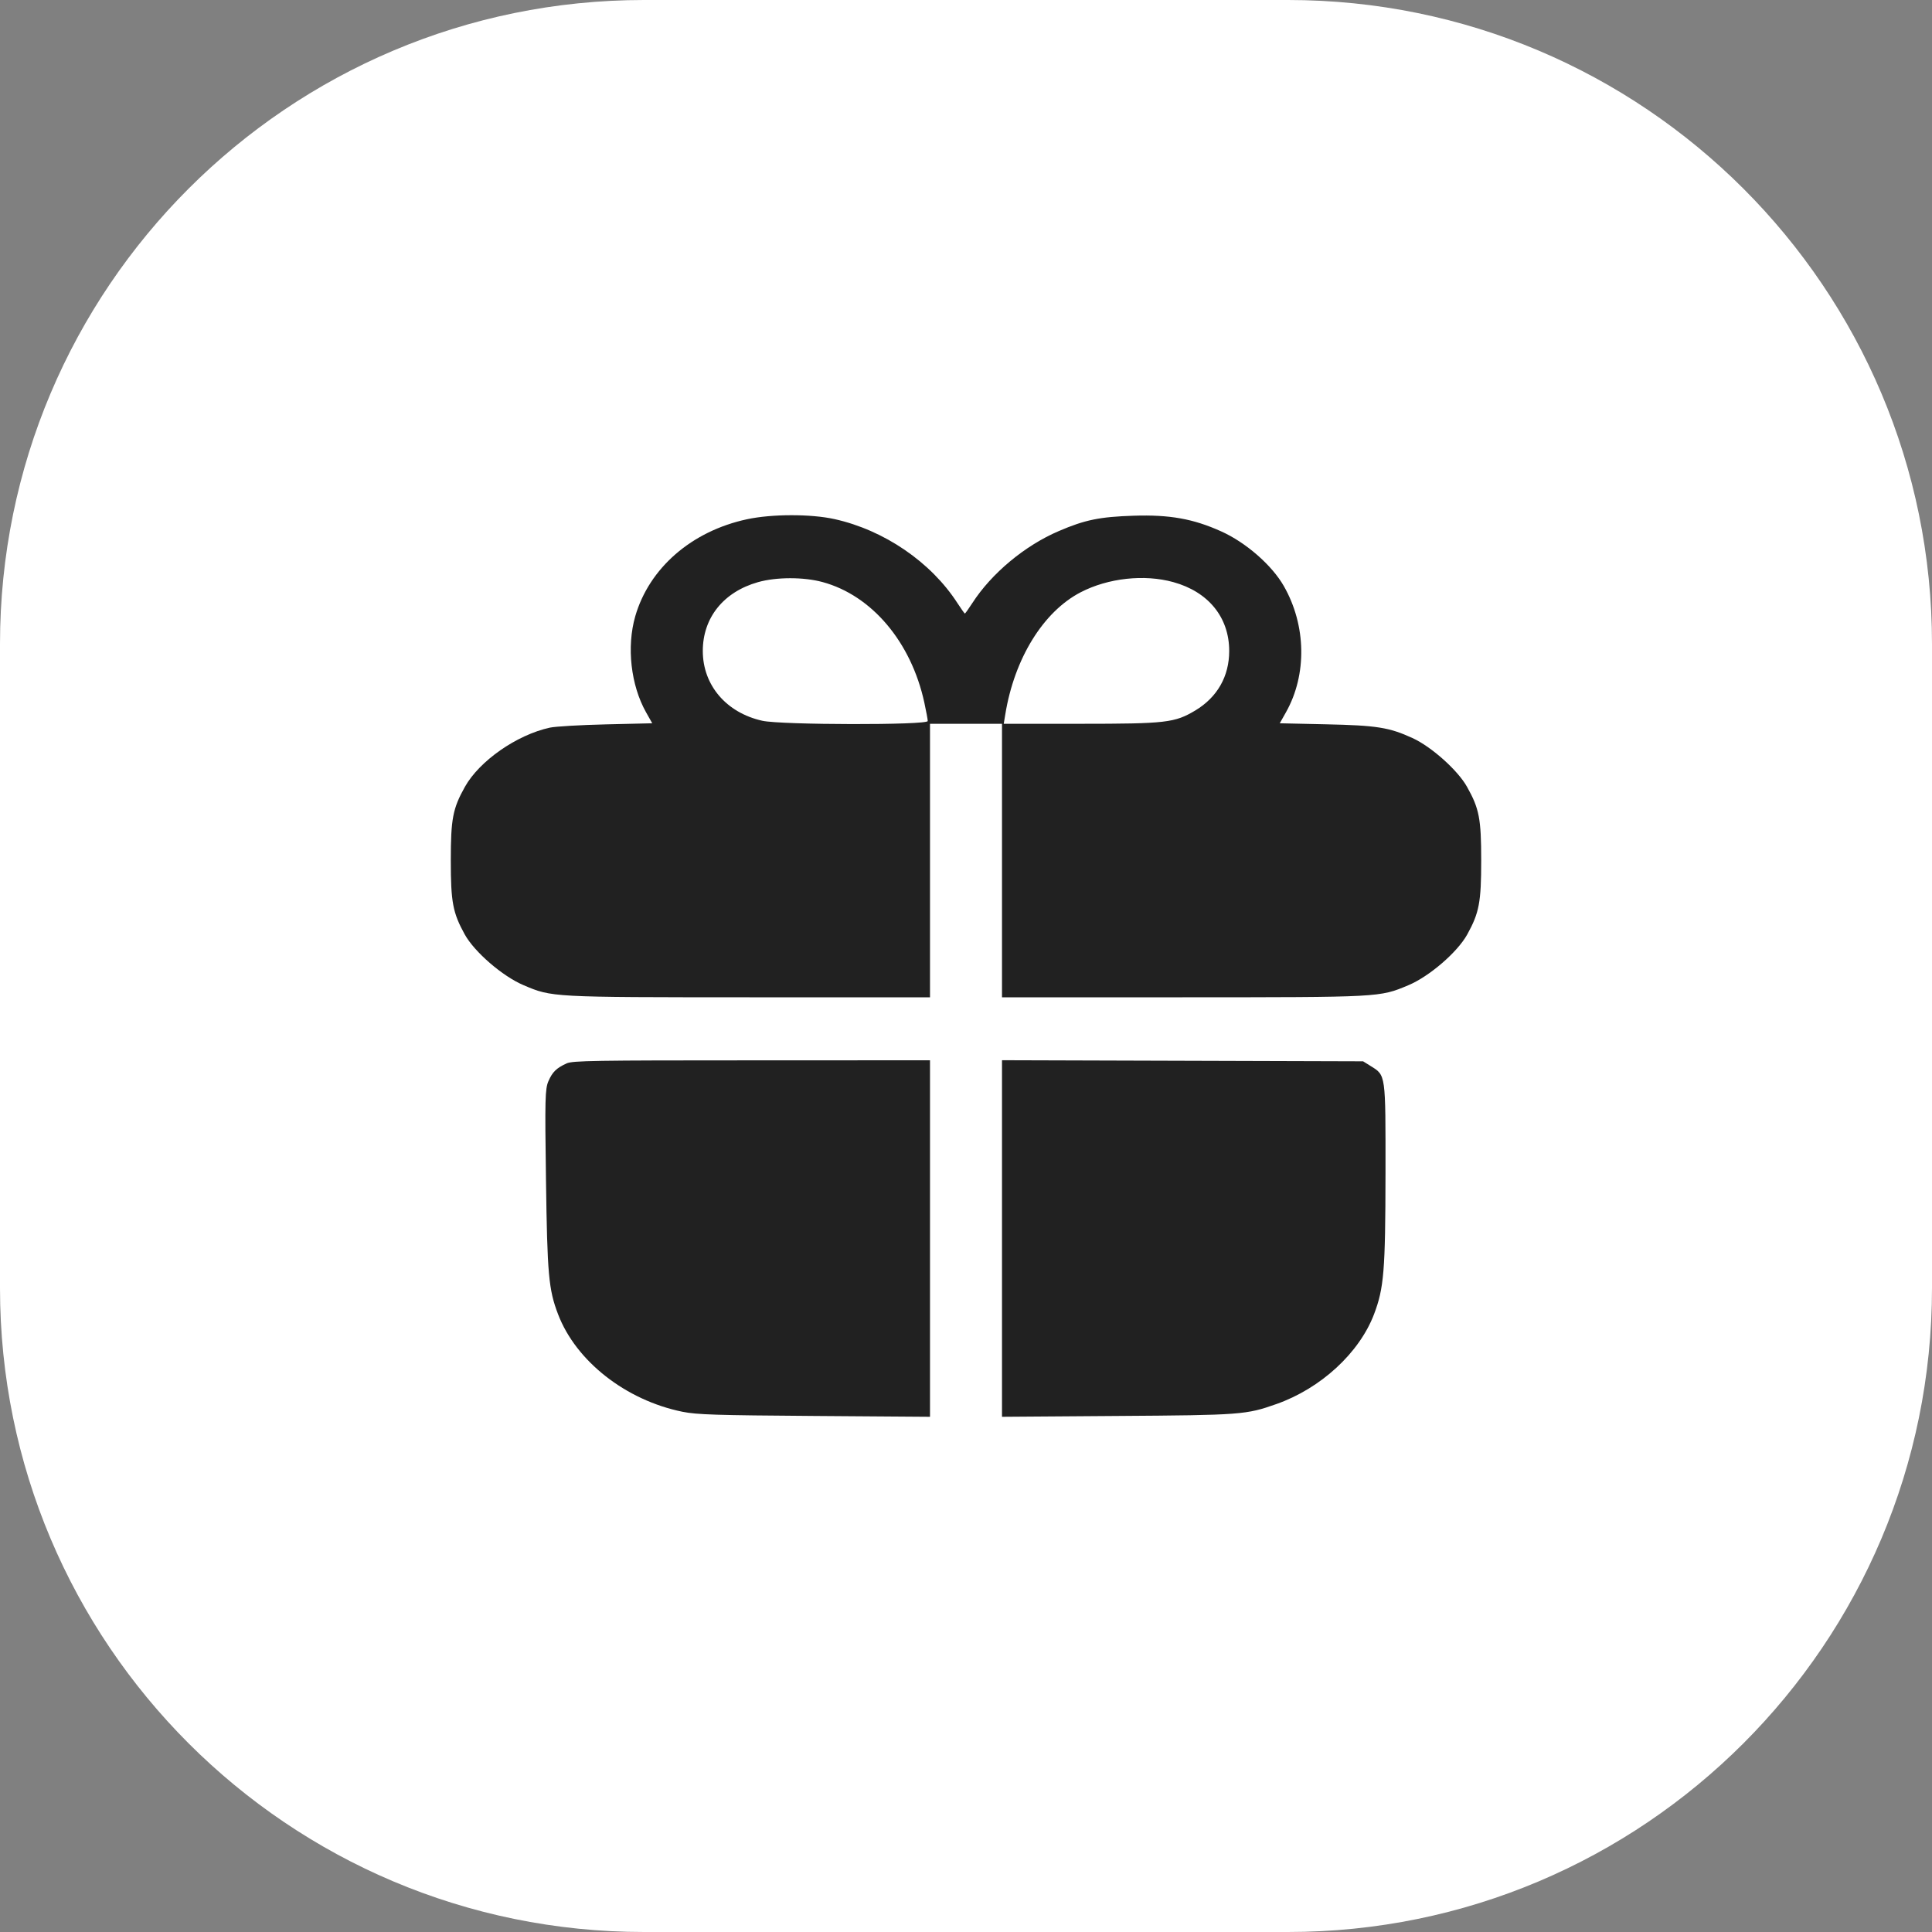
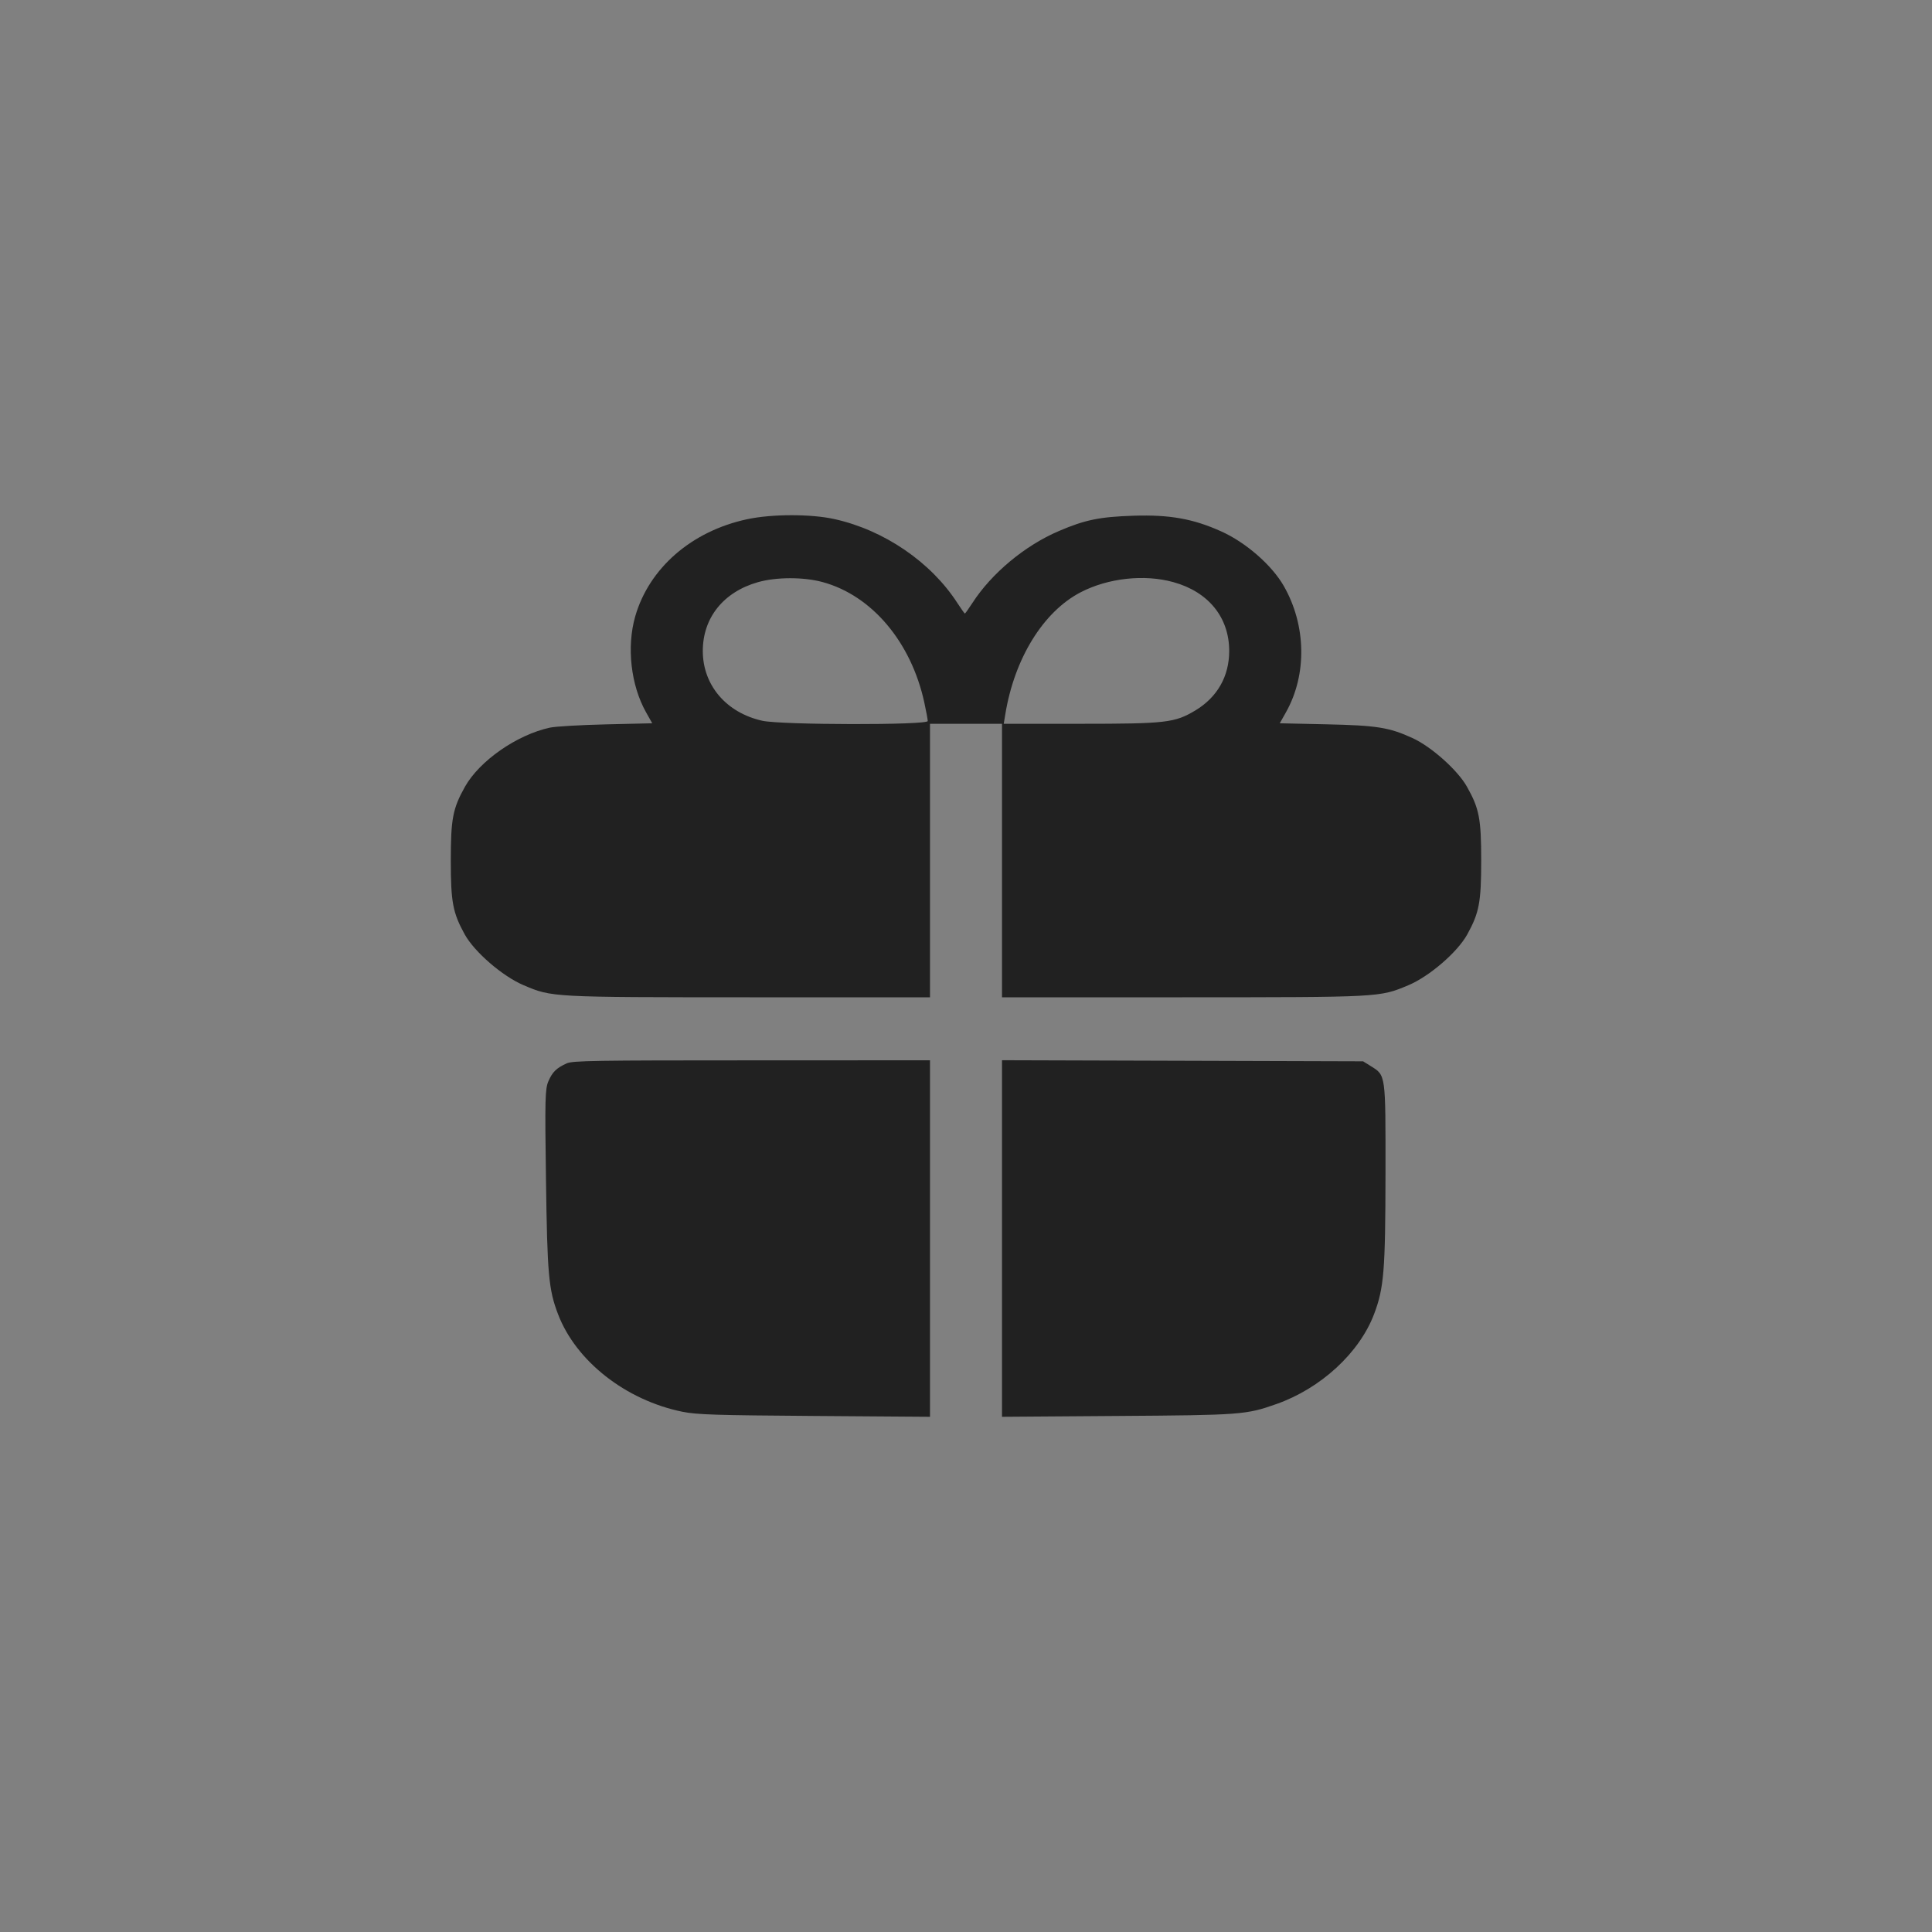
<svg xmlns="http://www.w3.org/2000/svg" width="30" height="30" viewBox="0 0 30 30" fill="none">
  <rect x="0" y="0" width="30" height="30" fill="#808080" stroke="none" />
-   <path d="M0 10C0 4.477 4.477 0 10 0H20C25.523 0 30 4.477 30 10V20C30 25.523 25.523 30 20 30H10C4.477 30 0 25.523 0 20V10Z" fill="white" />
  <path fill-rule="evenodd" clip-rule="evenodd" d="M11.599 8.063C10.739 8.248 10.081 8.82 9.864 9.57C9.728 10.044 9.795 10.638 10.031 11.059L10.128 11.231L9.411 11.248C9.017 11.257 8.624 11.28 8.537 11.299C8.022 11.412 7.444 11.816 7.219 12.218C7.03 12.556 7 12.715 7 13.363C7 14.01 7.031 14.173 7.216 14.509C7.367 14.782 7.803 15.159 8.128 15.297C8.572 15.486 8.551 15.485 11.638 15.486L14.441 15.486V11.239H15.559V15.486L18.362 15.486C21.445 15.485 21.42 15.487 21.868 15.299C22.195 15.162 22.631 14.786 22.784 14.509C22.969 14.173 23 14.01 23 13.363C23 12.714 22.97 12.556 22.78 12.218C22.637 11.961 22.226 11.594 21.932 11.46C21.569 11.294 21.378 11.264 20.589 11.247L19.872 11.231L19.969 11.059C20.297 10.476 20.284 9.71 19.935 9.1C19.75 8.776 19.345 8.422 18.96 8.25C18.527 8.055 18.159 7.99 17.603 8.008C17.078 8.025 16.846 8.072 16.442 8.246C15.914 8.471 15.396 8.903 15.098 9.365C15.04 9.454 14.989 9.527 14.982 9.527C14.977 9.527 14.925 9.454 14.867 9.365C14.457 8.729 13.73 8.232 12.96 8.061C12.591 7.979 11.985 7.98 11.599 8.063ZM12.772 9.038C13.537 9.245 14.149 9.97 14.353 10.91C14.382 11.044 14.406 11.173 14.406 11.196C14.406 11.262 12.132 11.258 11.837 11.192C11.277 11.067 10.913 10.639 10.913 10.108C10.913 9.593 11.234 9.192 11.769 9.04C12.054 8.959 12.477 8.958 12.772 9.038ZM18.219 9.039C18.764 9.189 19.087 9.587 19.087 10.108C19.087 10.502 18.903 10.826 18.561 11.032C18.241 11.223 18.11 11.239 16.77 11.239H15.586L15.61 11.094C15.751 10.225 16.2 9.497 16.782 9.196C17.207 8.976 17.769 8.914 18.219 9.039ZM8.799 16.512C8.639 16.586 8.58 16.643 8.516 16.788C8.464 16.908 8.46 17.063 8.478 18.32C8.498 19.791 8.519 20.024 8.665 20.406C8.943 21.136 9.717 21.743 10.598 21.922C10.824 21.967 11.109 21.976 12.651 21.987L14.441 22V16.464L11.672 16.465C9.23 16.465 8.892 16.47 8.799 16.512ZM15.559 22L17.349 21.987C19.276 21.974 19.35 21.968 19.82 21.802C20.509 21.559 21.107 21.009 21.336 20.407C21.49 20.001 21.512 19.735 21.514 18.221C21.515 16.66 21.521 16.701 21.28 16.551L21.166 16.48L15.559 16.463V22Z" fill="#212121" />
</svg>